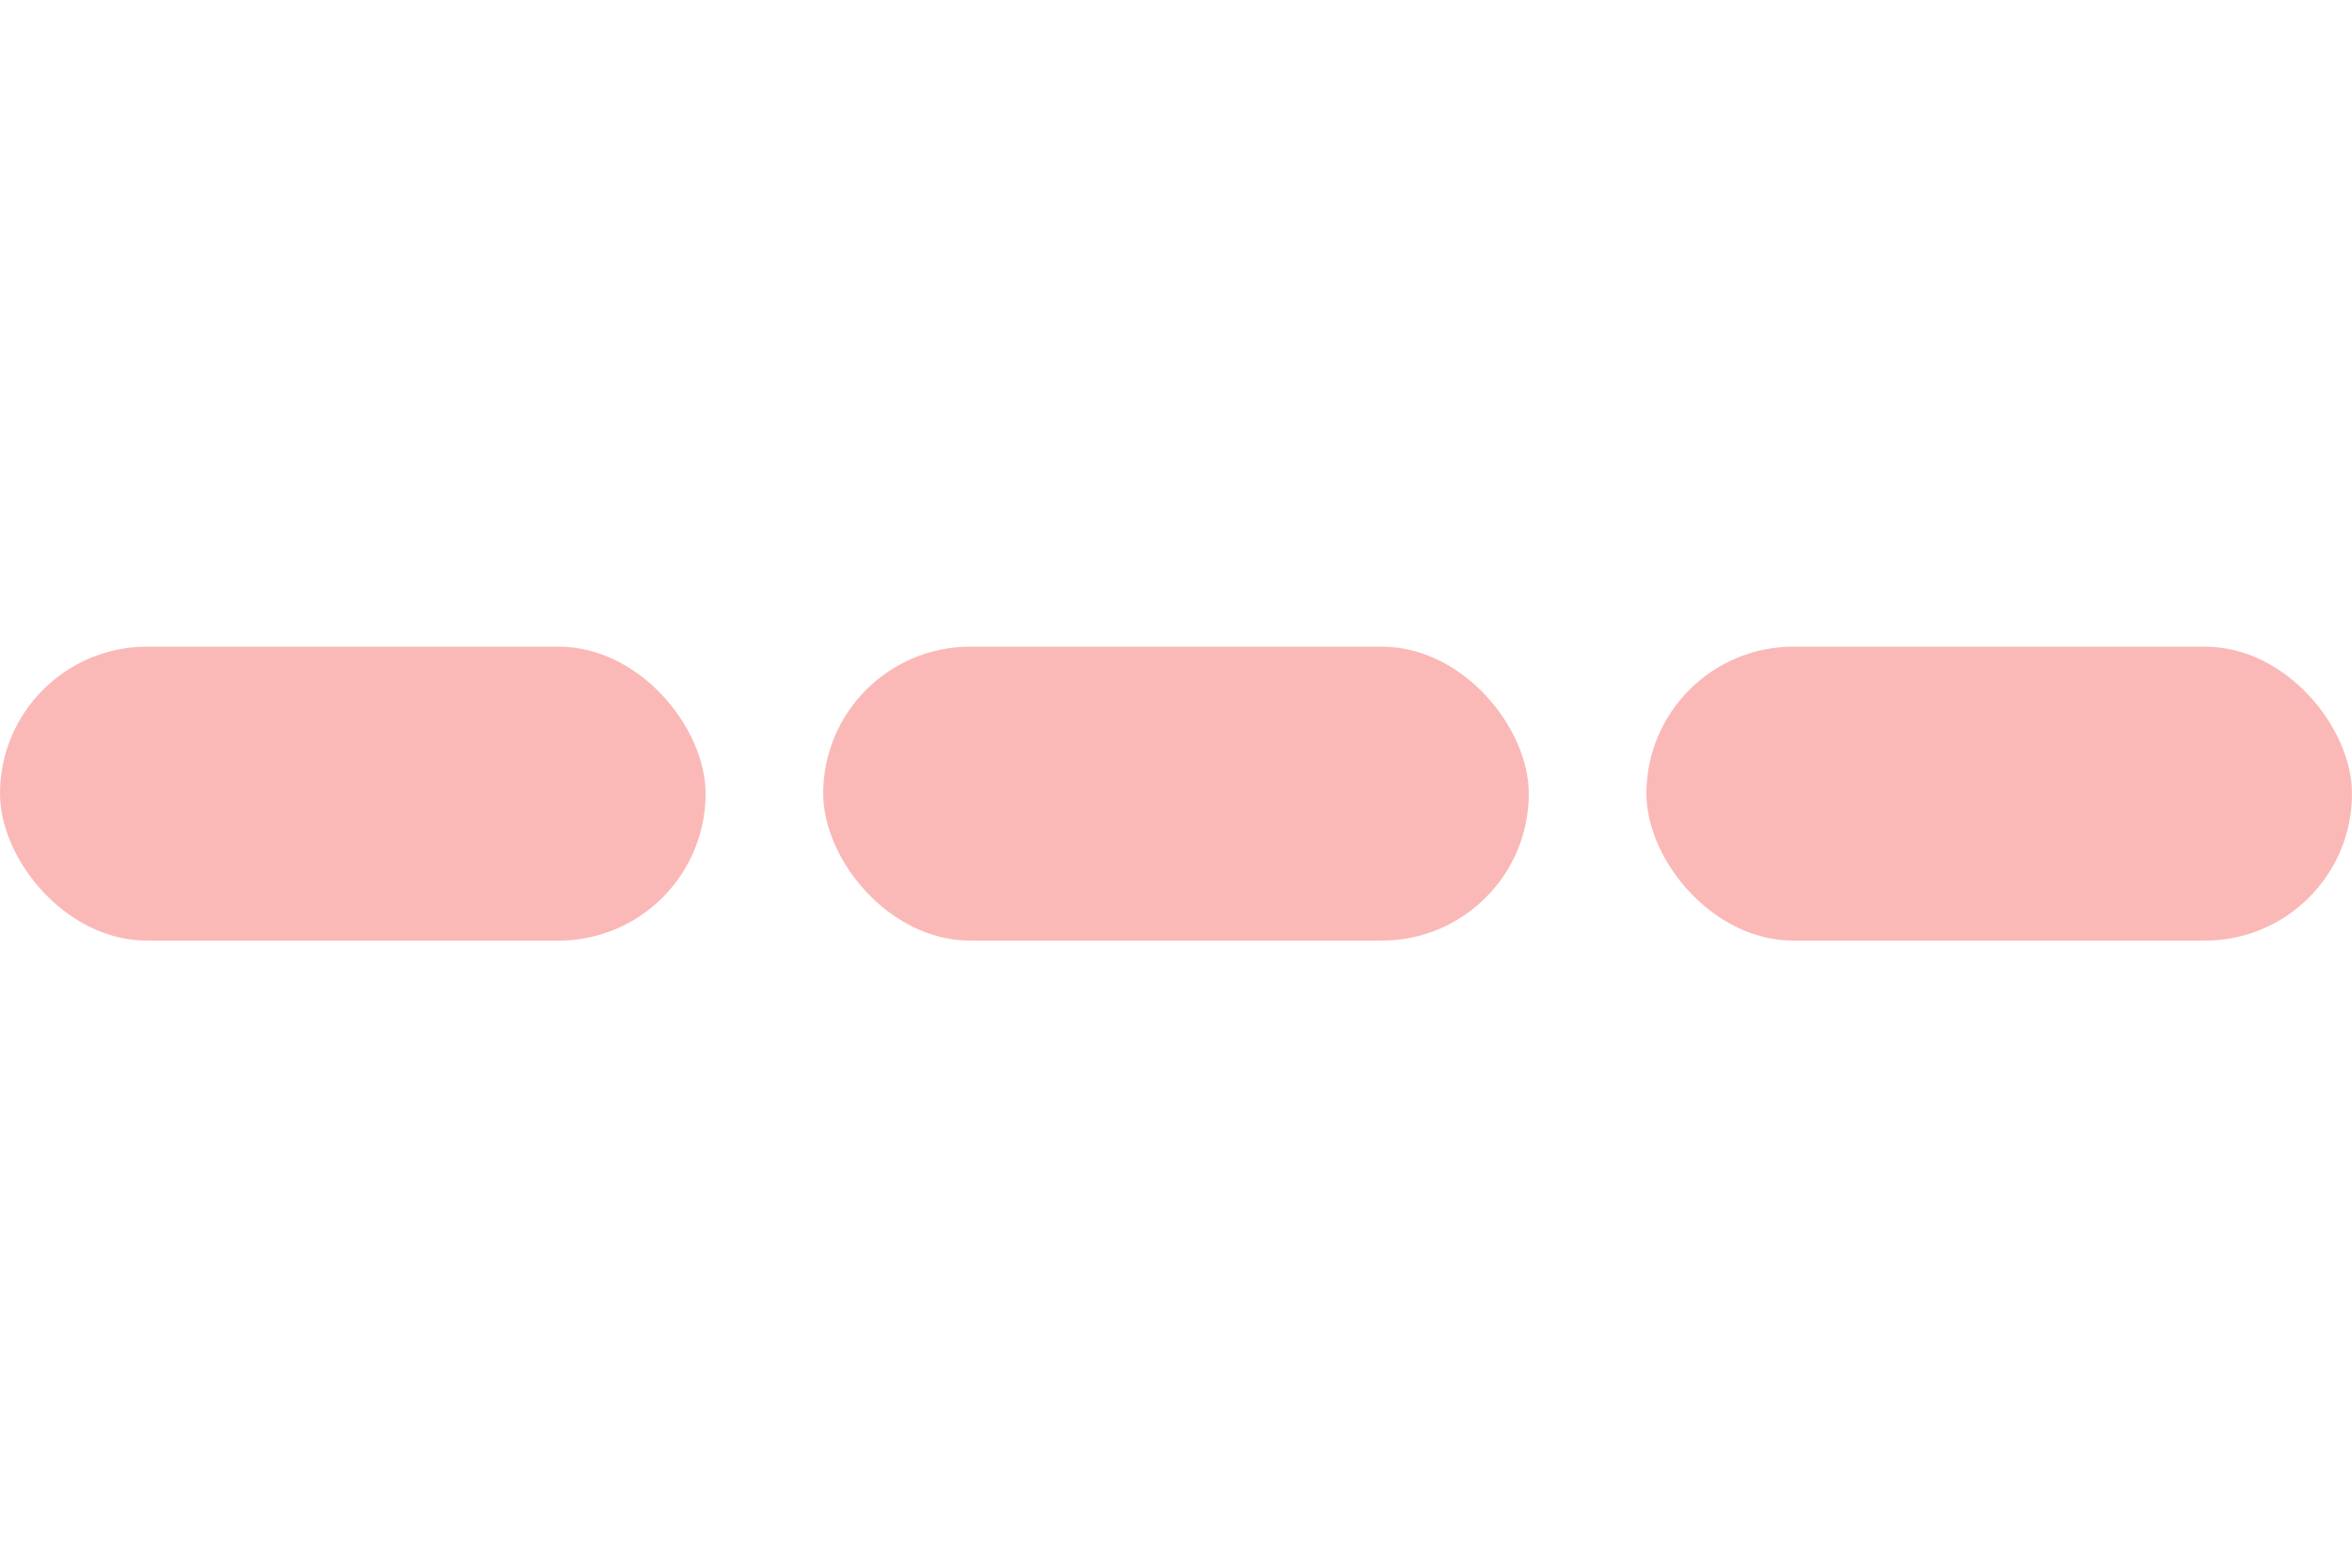
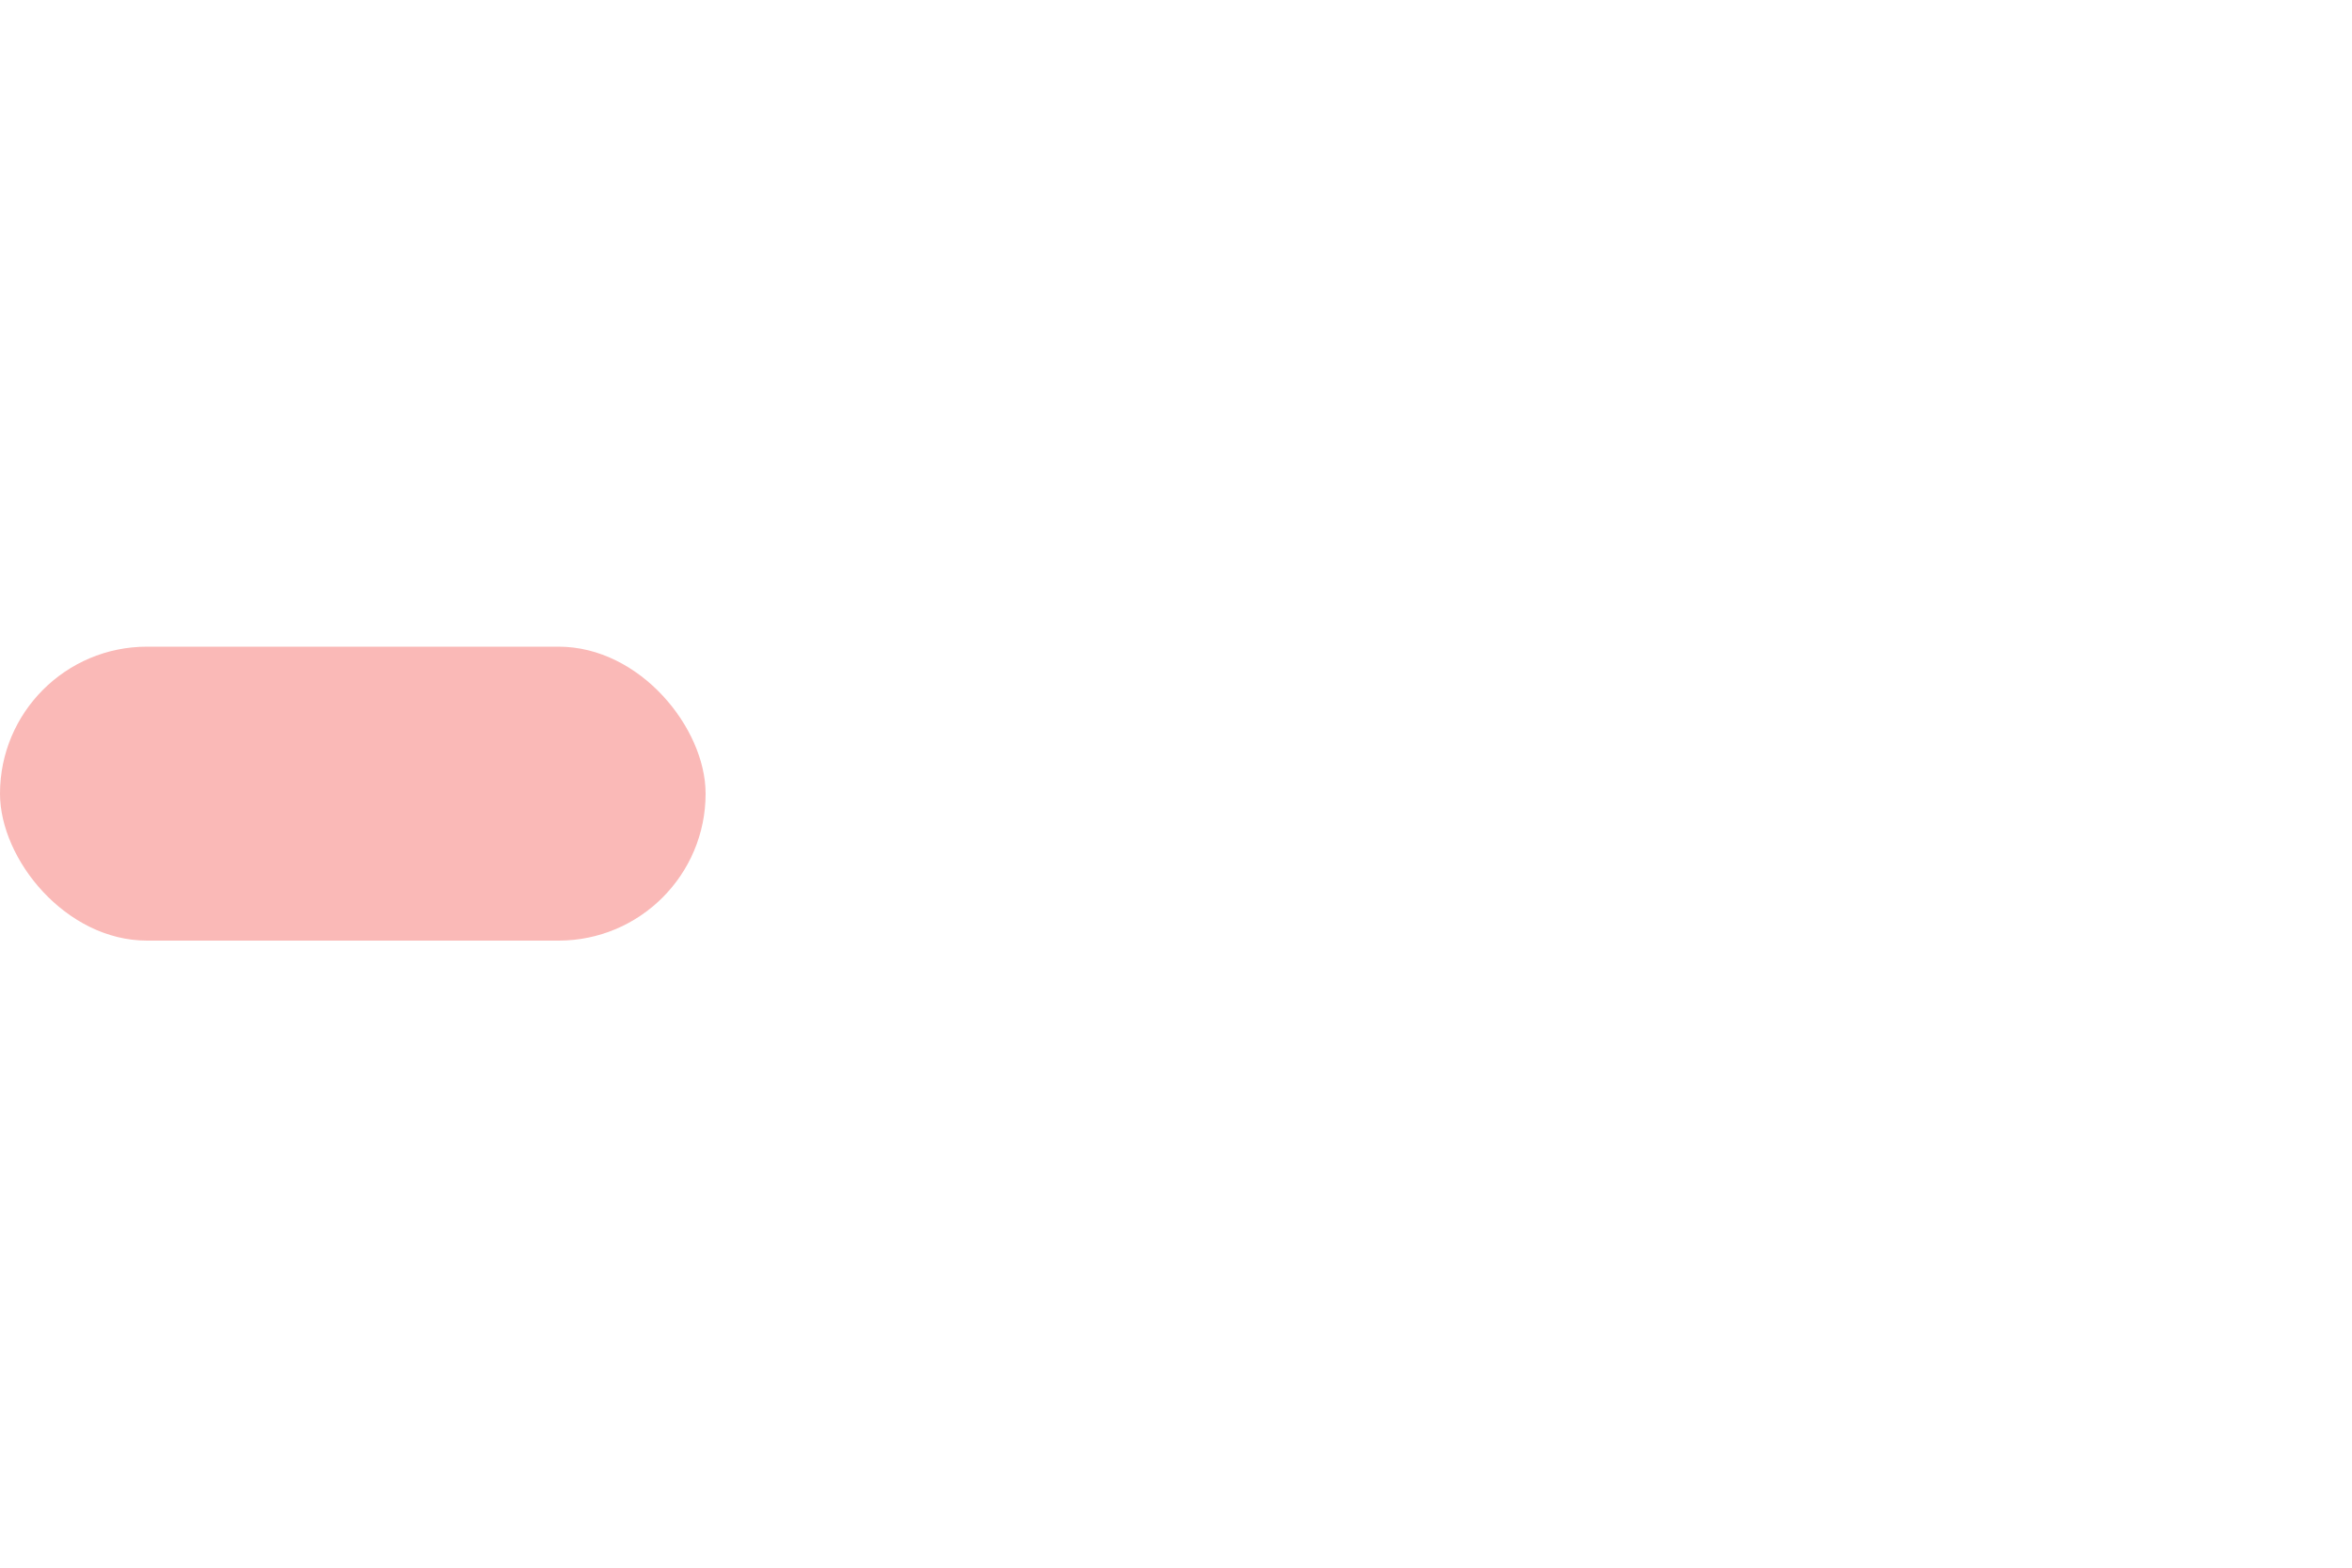
<svg xmlns="http://www.w3.org/2000/svg" id="el_EXhO9U4fe" data-name="Layer 1" viewBox="0 0 120 80">
  <style>@-webkit-keyframes kf_el_VOYQcIBmw-_an_URDie6Ql3{0%{opacity: 0.4;}10%{opacity: 1;}30%{opacity: 1;}40%{opacity: 0.4;}100%{opacity: 0.4;}}@keyframes kf_el_VOYQcIBmw-_an_URDie6Ql3{0%{opacity: 0.4;}10%{opacity: 1;}30%{opacity: 1;}40%{opacity: 0.4;}100%{opacity: 0.4;}}@-webkit-keyframes kf_el_7siJeHgIfv_an_4ENw2uT0Q{60%{opacity: 0.4;}70%{opacity: 1;}90%{opacity: 1;}100%{opacity: 0.4;}0%{opacity: 0.4;}}@keyframes kf_el_7siJeHgIfv_an_4ENw2uT0Q{60%{opacity: 0.4;}70%{opacity: 1;}90%{opacity: 1;}100%{opacity: 0.4;}0%{opacity: 0.4;}}@-webkit-keyframes kf_el_AQX-rzmFQN_an_rCMNqlSlS{30%{opacity: 0.4;}40%{opacity: 1;}60%{opacity: 1;}70%{opacity: 0.4;}0%{opacity: 0.4;}100%{opacity: 0.4;}}@keyframes kf_el_AQX-rzmFQN_an_rCMNqlSlS{30%{opacity: 0.4;}40%{opacity: 1;}60%{opacity: 1;}70%{opacity: 0.4;}0%{opacity: 0.4;}100%{opacity: 0.4;}}#el_EXhO9U4fe *{-webkit-animation-duration: 2s;animation-duration: 2s;-webkit-animation-iteration-count: infinite;animation-iteration-count: infinite;-webkit-animation-timing-function: cubic-bezier(0, 0, 1, 1);animation-timing-function: cubic-bezier(0, 0, 1, 1);}#el_VOYQcIBmw-{fill: #f2504c;-webkit-animation-fill-mode: backwards;animation-fill-mode: backwards;opacity: 0.4;-webkit-animation-name: kf_el_VOYQcIBmw-_an_URDie6Ql3;animation-name: kf_el_VOYQcIBmw-_an_URDie6Ql3;-webkit-animation-timing-function: cubic-bezier(0, 0, 1, 1);animation-timing-function: cubic-bezier(0, 0, 1, 1);}#el_AQX-rzmFQN{fill: #f2504c;-webkit-animation-fill-mode: backwards;animation-fill-mode: backwards;opacity: 0.4;-webkit-animation-name: kf_el_AQX-rzmFQN_an_rCMNqlSlS;animation-name: kf_el_AQX-rzmFQN_an_rCMNqlSlS;-webkit-animation-timing-function: cubic-bezier(0, 0, 1, 1);animation-timing-function: cubic-bezier(0, 0, 1, 1);}#el_7siJeHgIfv{fill: #f2504c;-webkit-animation-fill-mode: backwards;animation-fill-mode: backwards;opacity: 0.4;-webkit-animation-name: kf_el_7siJeHgIfv_an_4ENw2uT0Q;animation-name: kf_el_7siJeHgIfv_an_4ENw2uT0Q;-webkit-animation-timing-function: cubic-bezier(0, 0, 1, 1);animation-timing-function: cubic-bezier(0, 0, 1, 1);}</style>
  <defs />
  <title>indicators</title>
  <rect y="33" width="36" height="15" rx="7.5" ry="7.5" id="el_VOYQcIBmw-" />
-   <rect x="42" y="33" width="36" height="15" rx="7.5" ry="7.5" id="el_AQX-rzmFQN" />
-   <rect x="84" y="33" width="36" height="15" rx="7.5" ry="7.5" id="el_7siJeHgIfv" />
</svg>